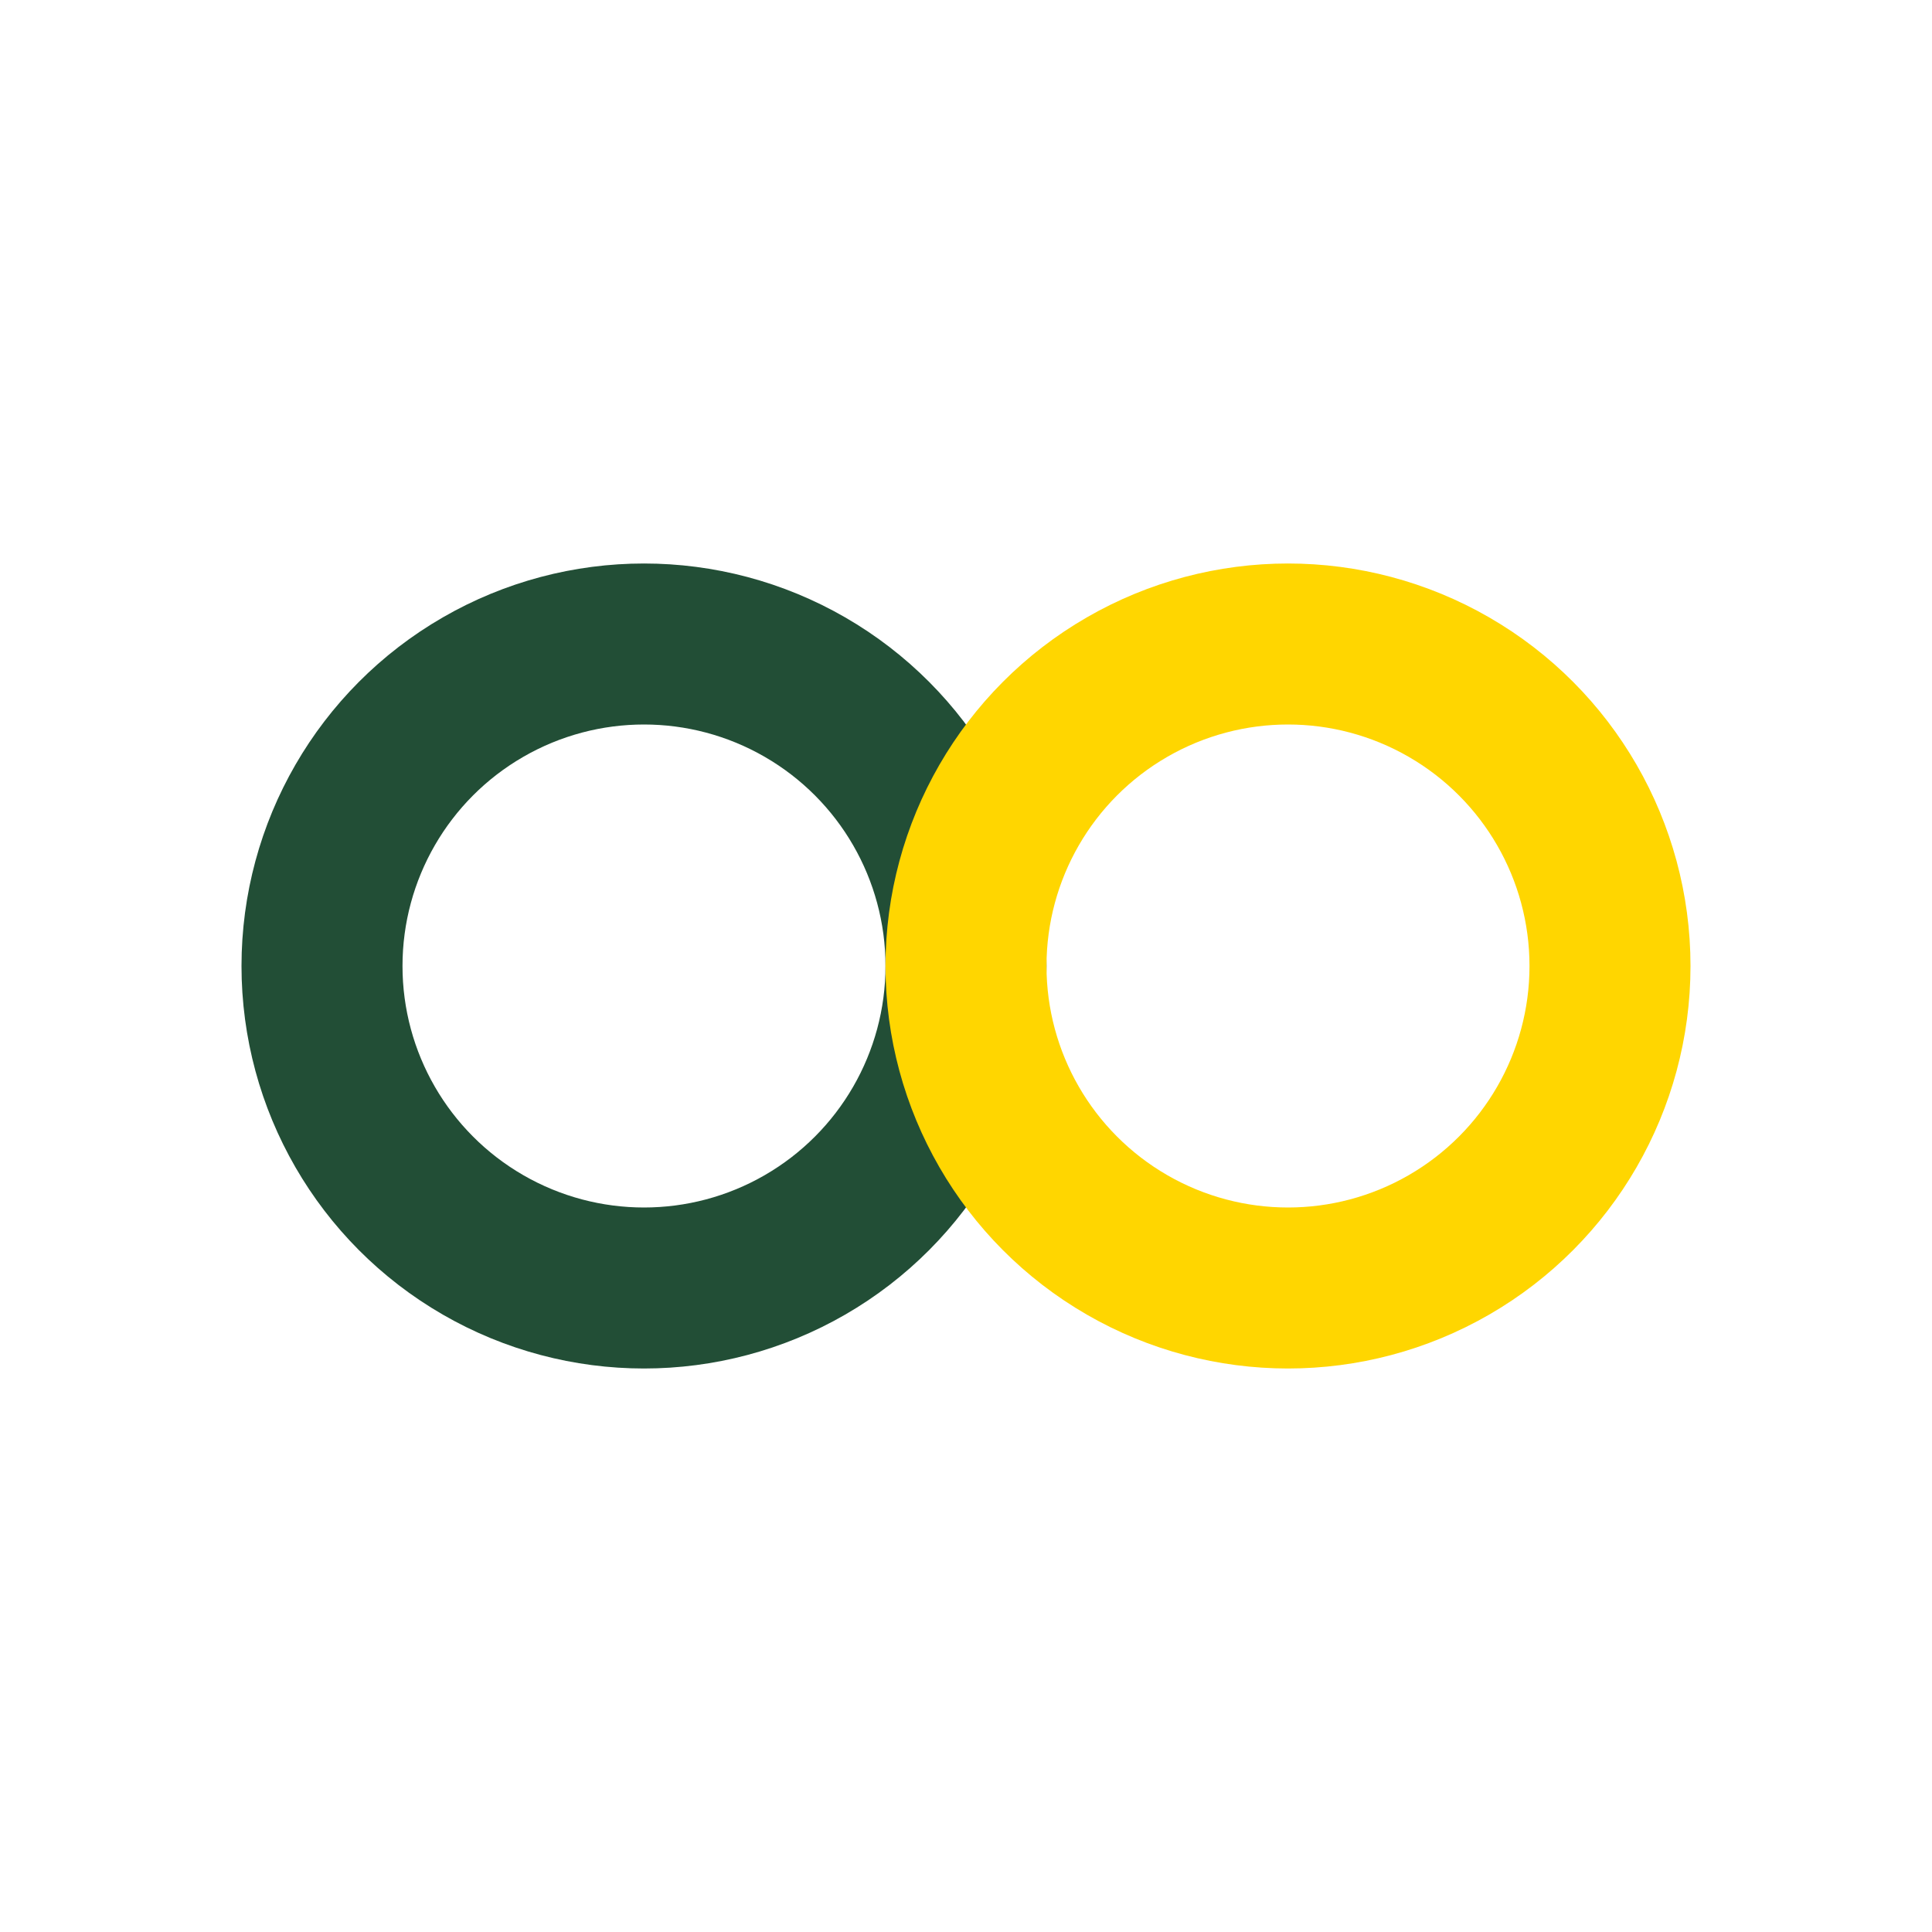
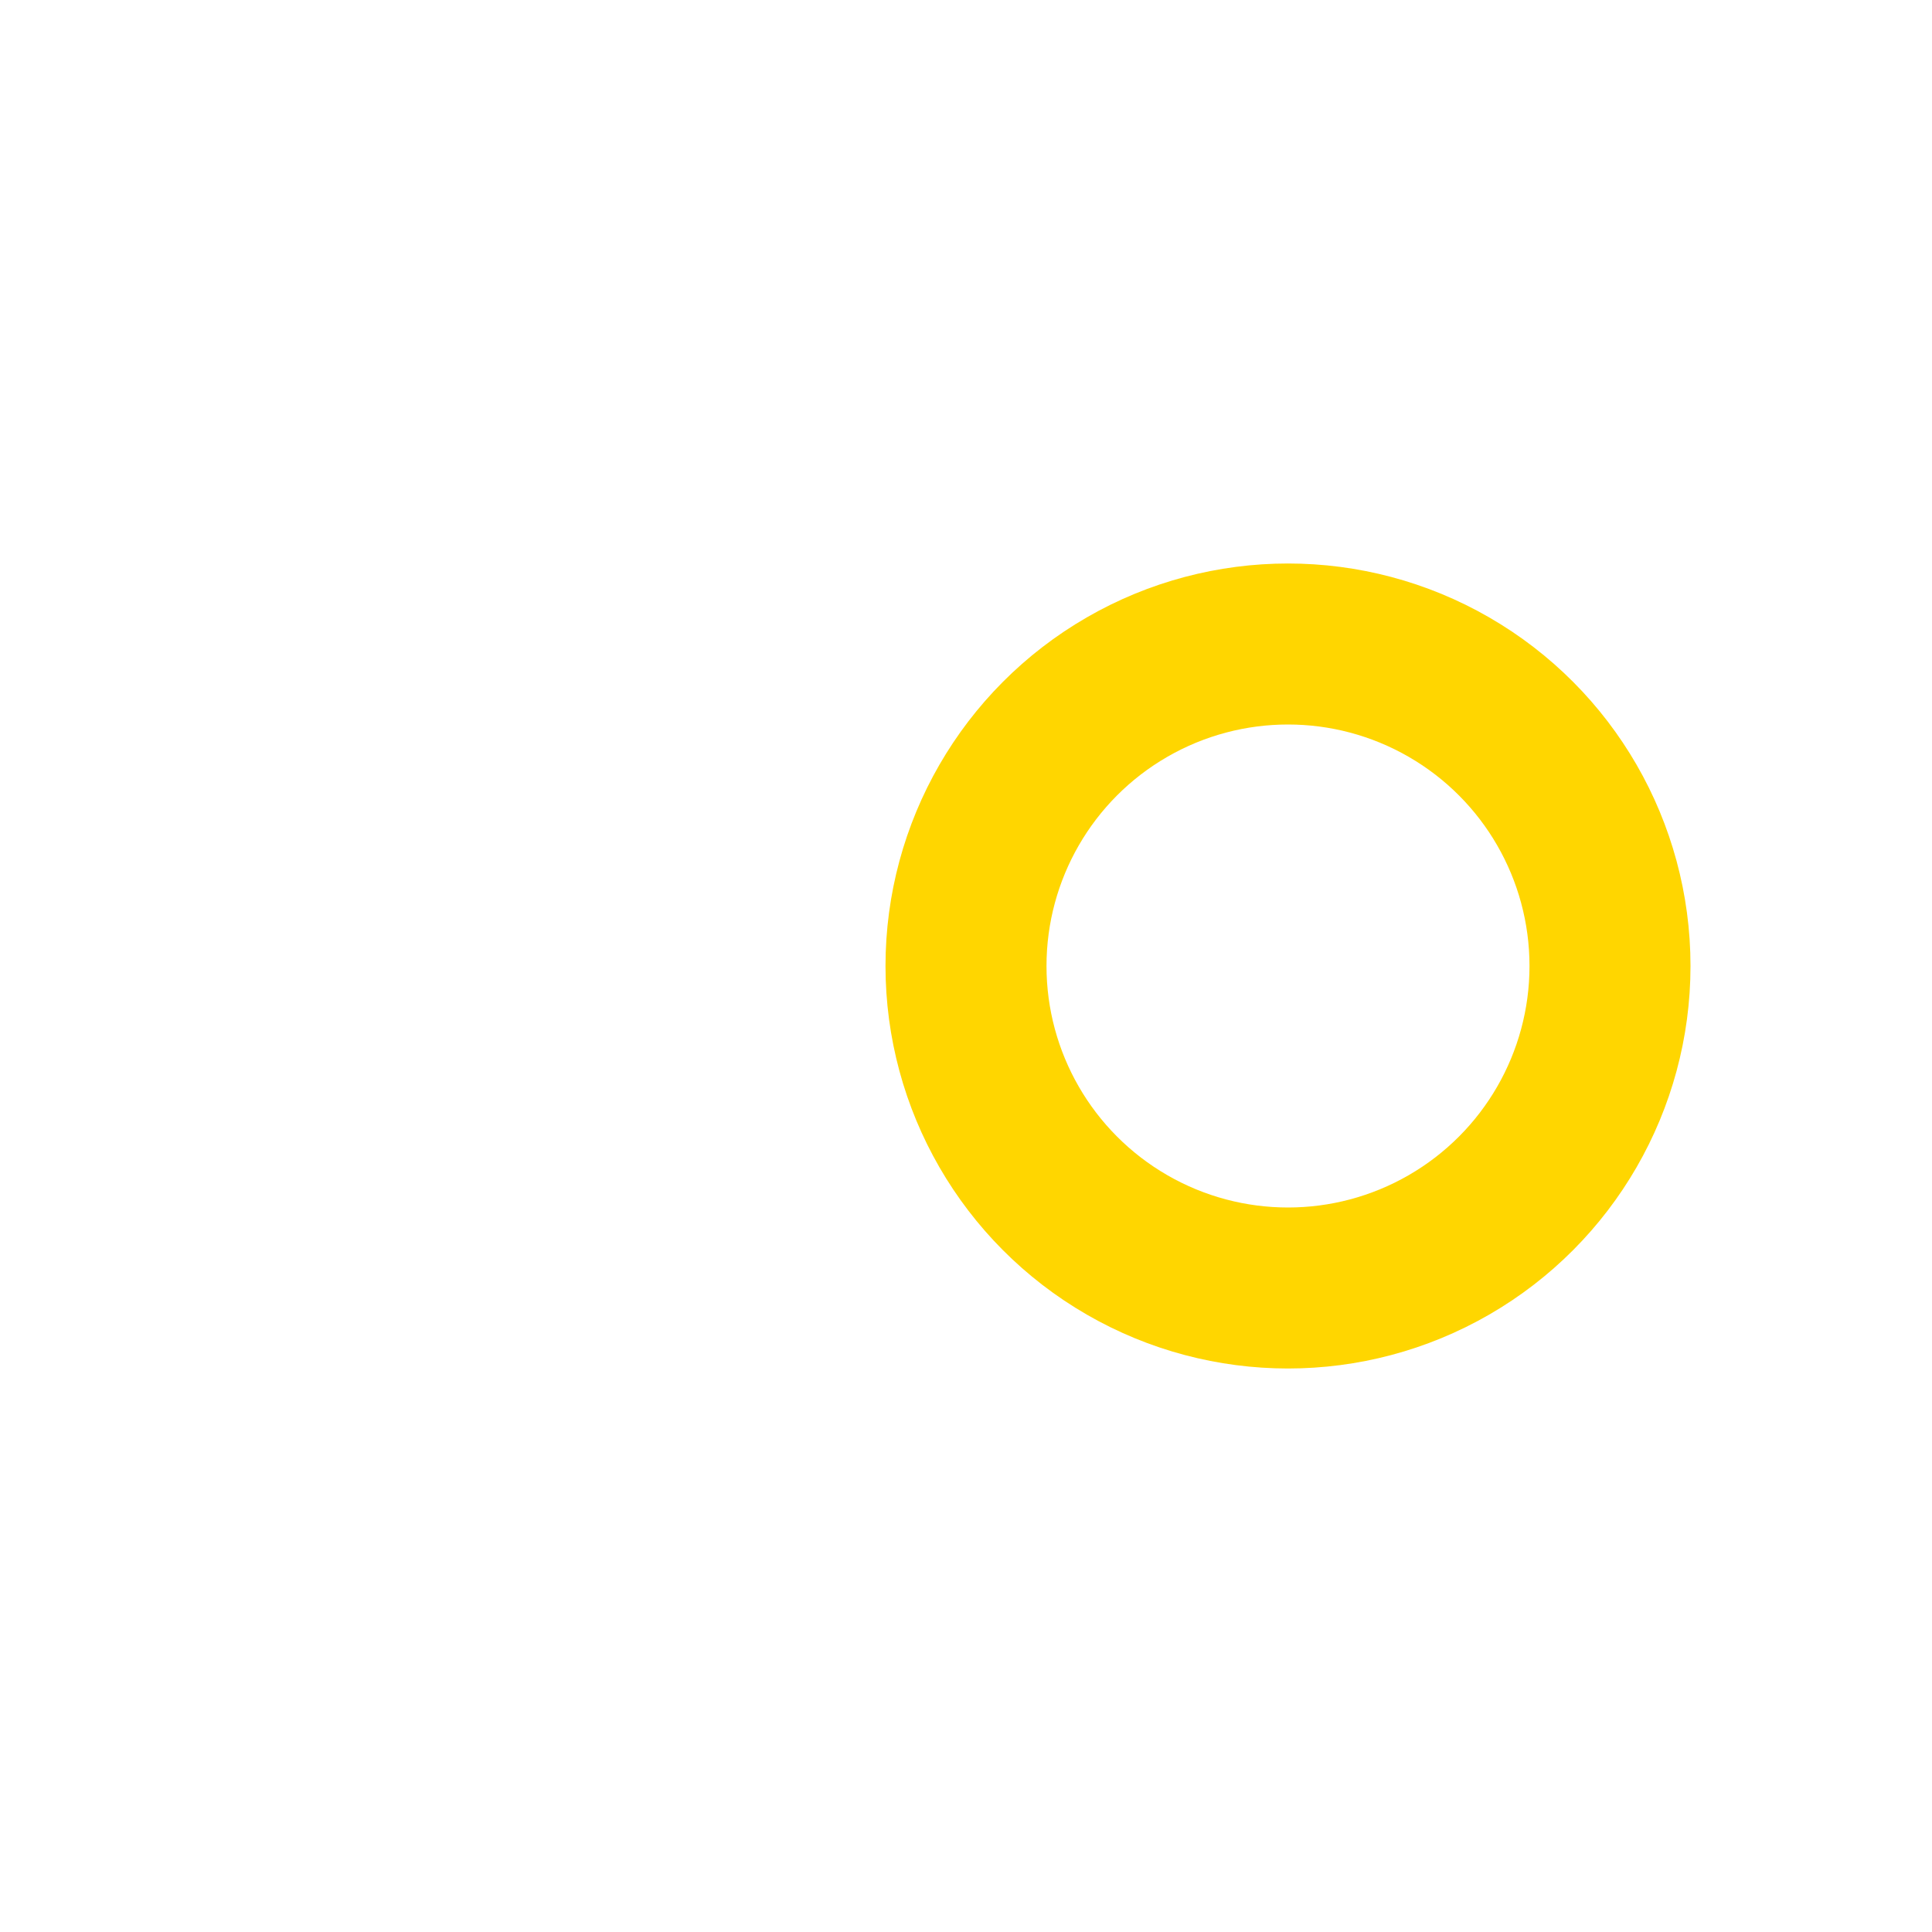
<svg xmlns="http://www.w3.org/2000/svg" width="24" height="24" viewBox="0 0 24 24">
-   <circle cx="8" cy="12" r="4" fill="none" stroke="#224E36" stroke-width="2" />
  <circle cx="16" cy="12" r="4" fill="none" stroke="#FFD600" stroke-width="2" />
</svg>